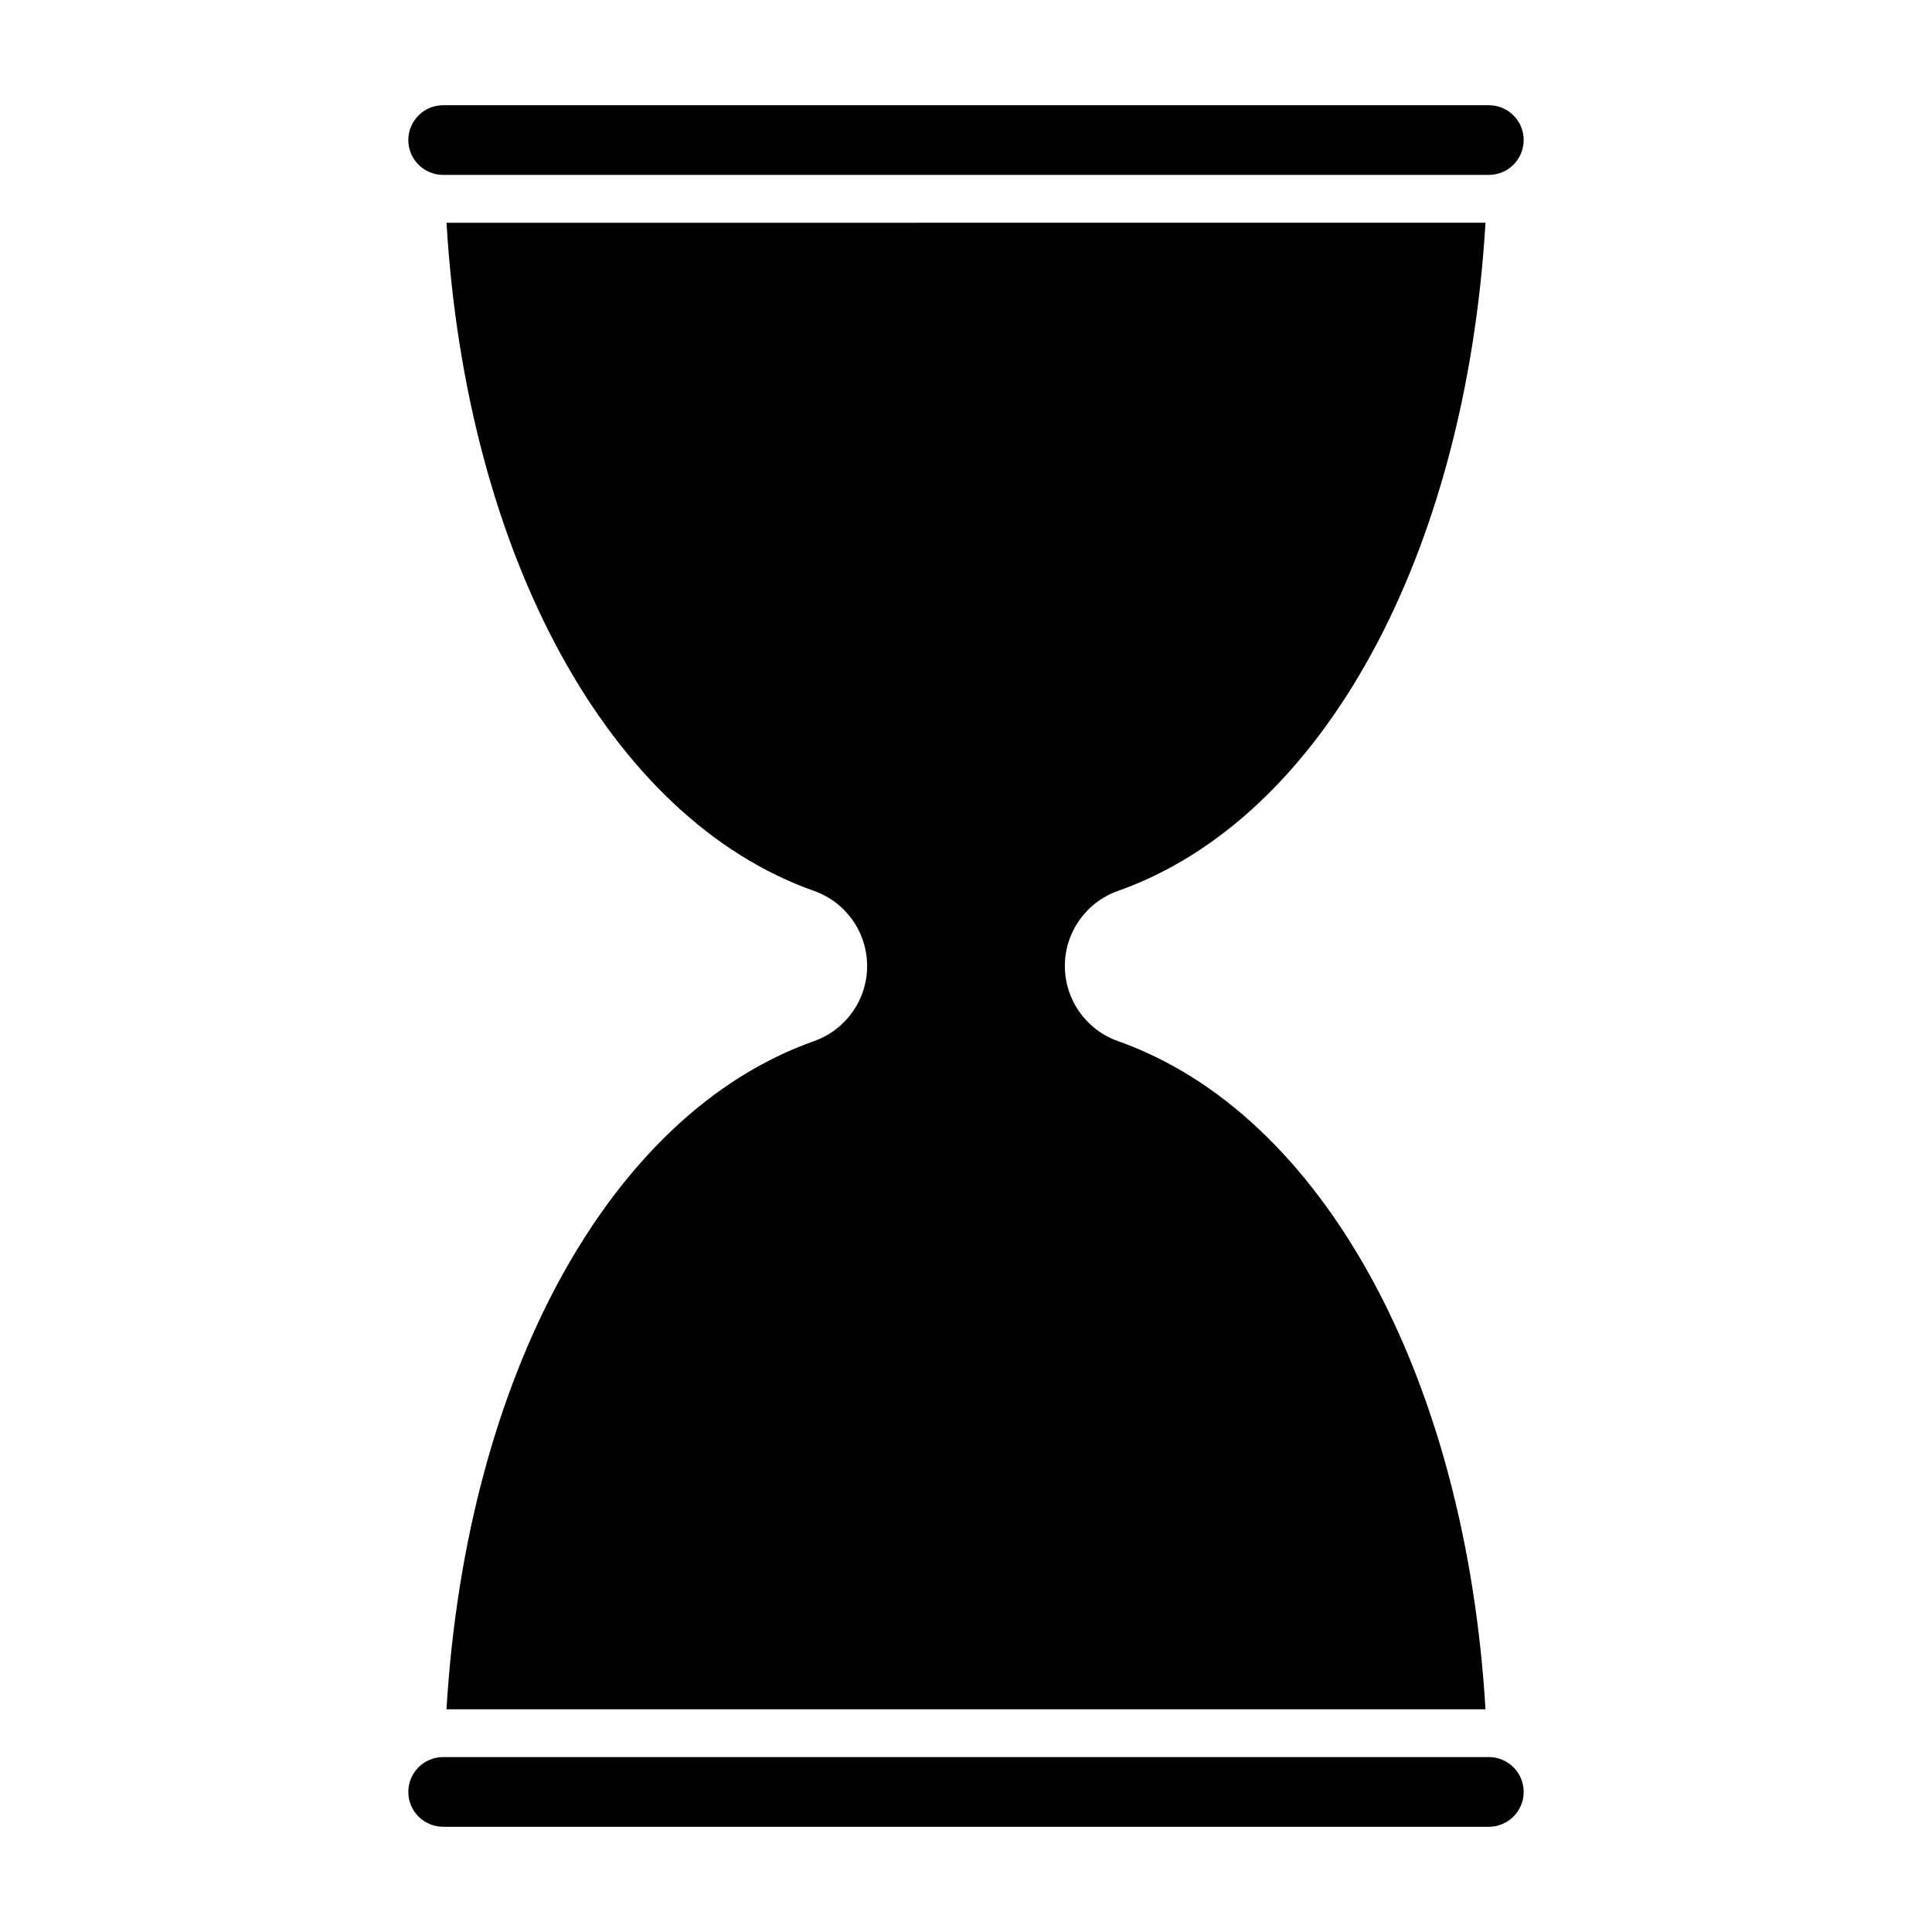
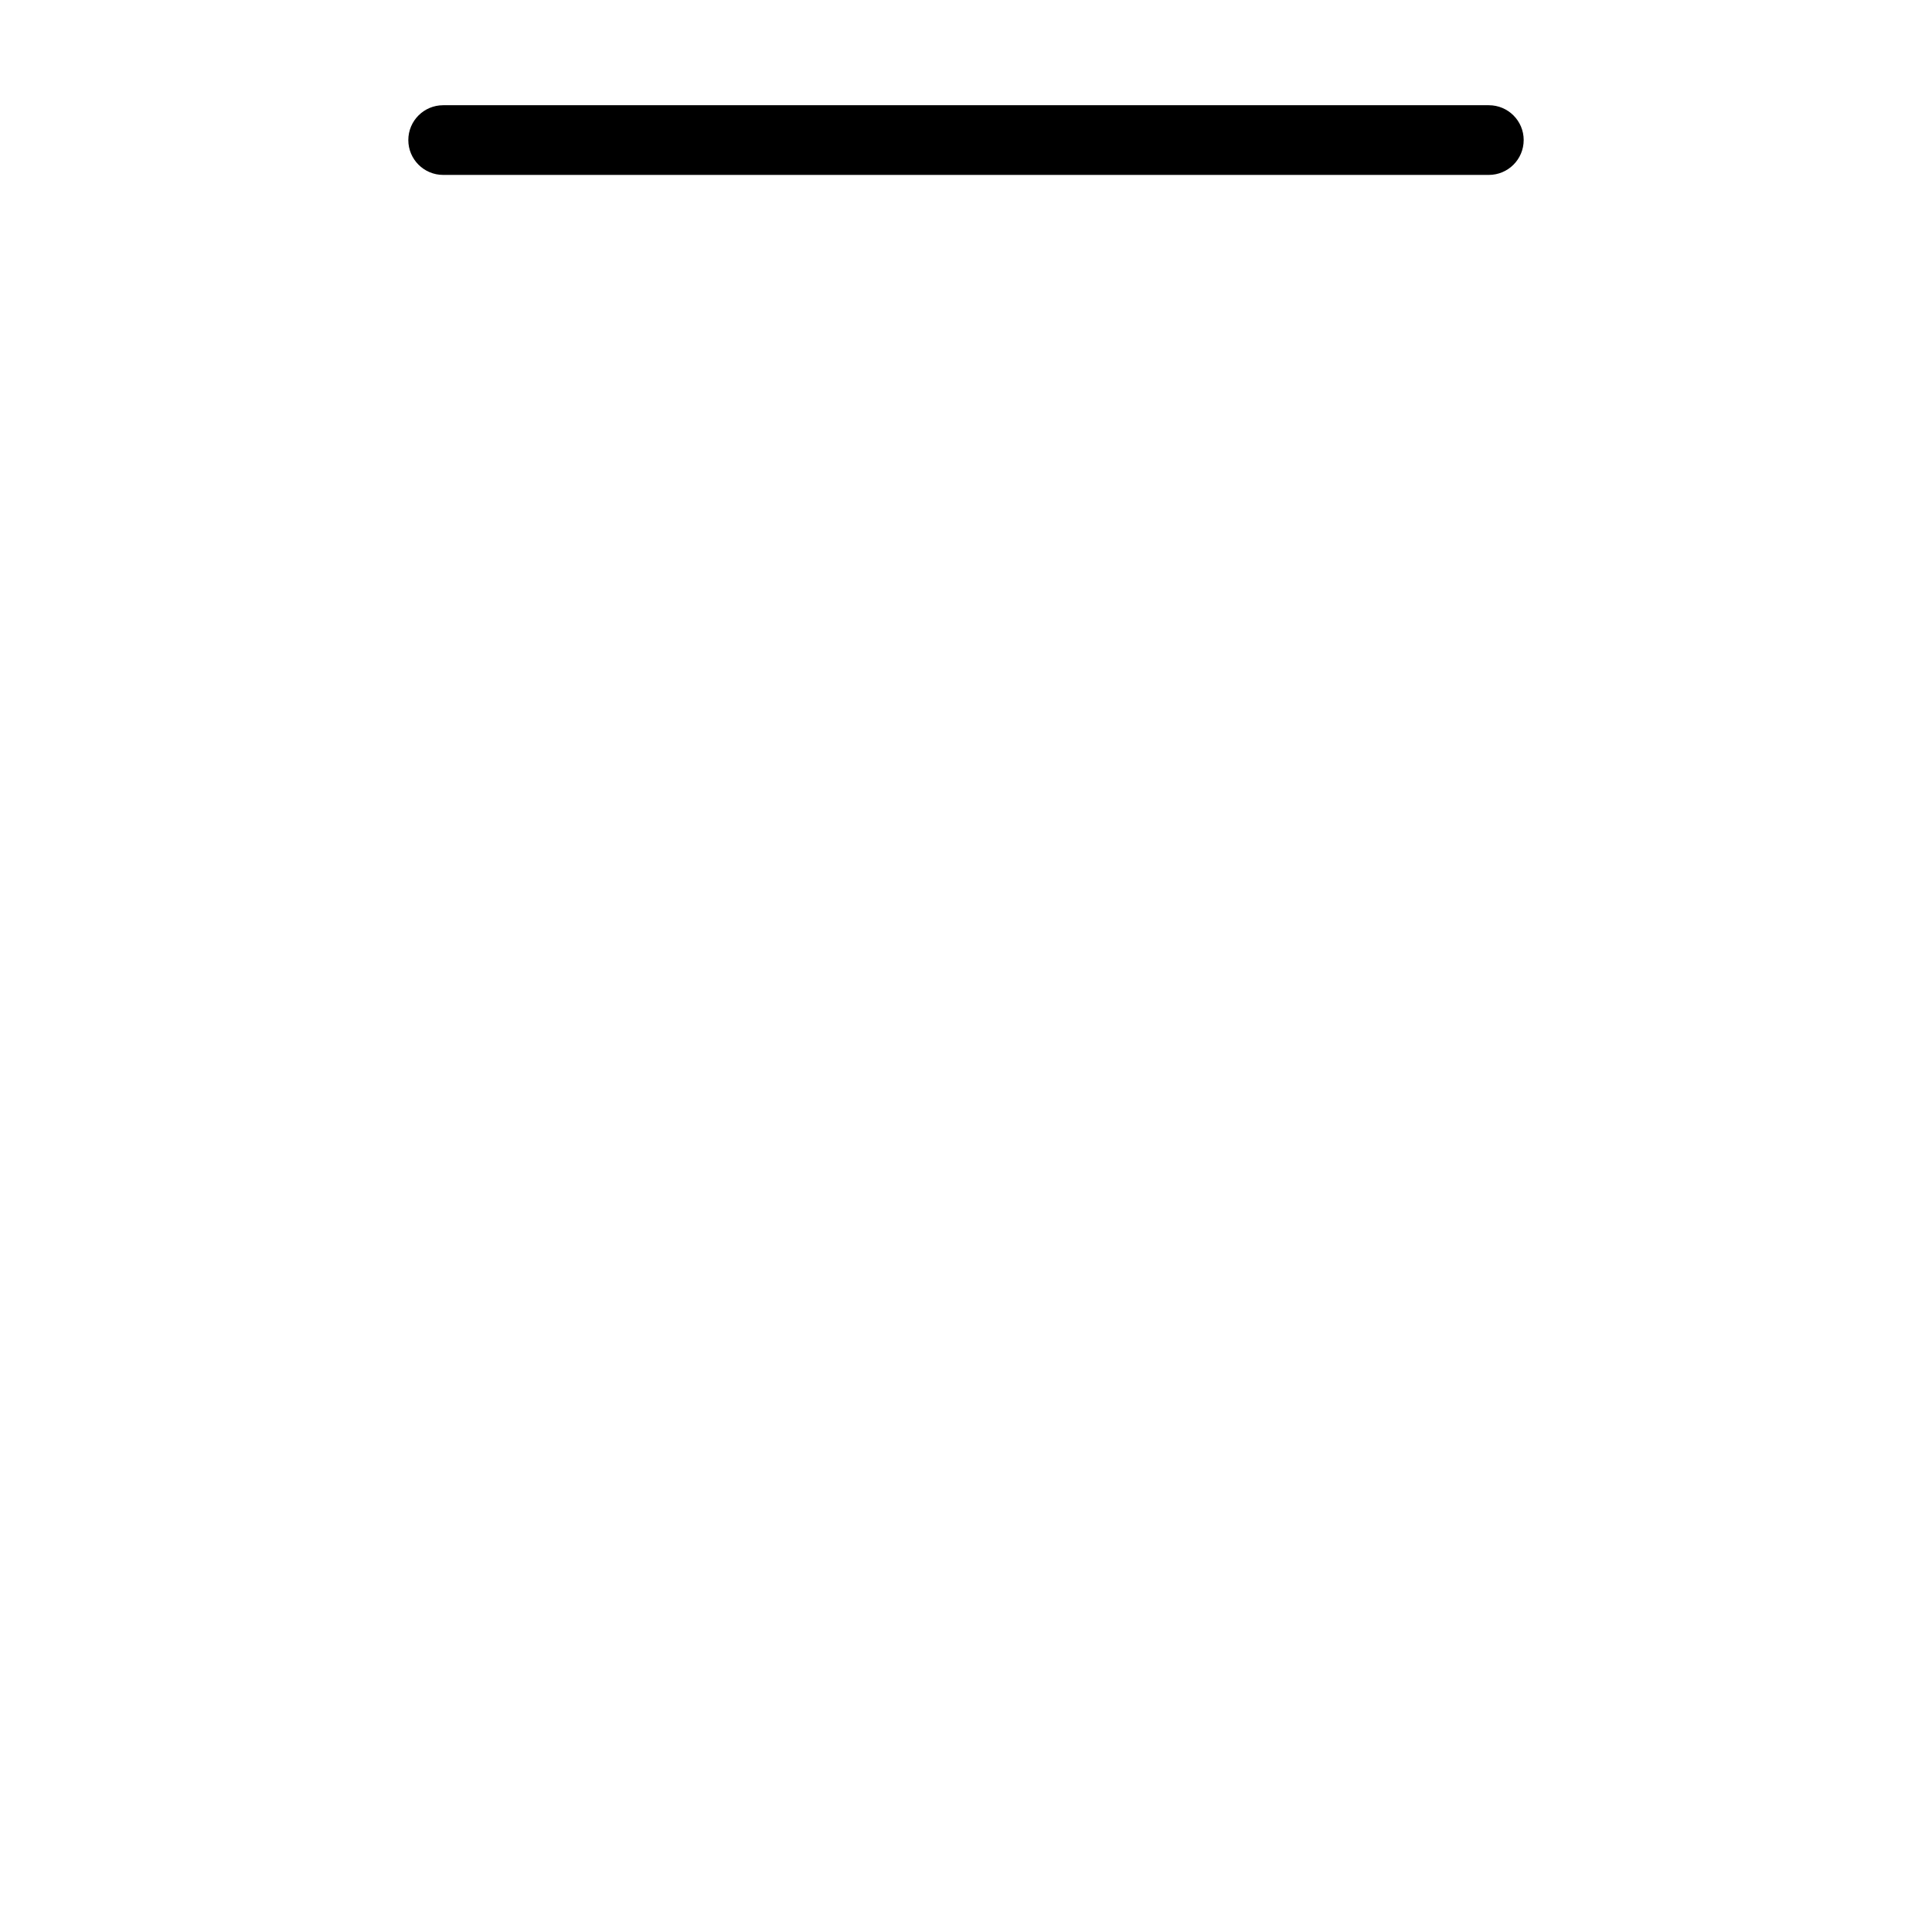
<svg xmlns="http://www.w3.org/2000/svg" fill="#000000" width="800px" height="800px" version="1.1" viewBox="144 144 512 512">
  <g>
-     <path d="m262.33 596.98h275.34c-5.231-88.016-43.051-157.86-97.391-177.07-8.438-2.984-14.078-10.957-14.078-19.906s5.637-16.922 14.078-19.906c54.34-19.211 92.16-89.059 97.391-177.07l-275.34 0.004c5.231 88.016 43.047 157.86 97.395 177.07 8.438 2.977 14.074 10.953 14.074 19.902s-5.644 16.922-14.078 19.906c-54.344 19.215-92.16 89.055-97.391 177.07z" />
-     <path d="m547.79 618.88c0 5.098-4.133 9.234-9.238 9.234h-277.11c-5.106 0-9.234-4.137-9.234-9.234 0-5.106 4.137-9.238 9.234-9.238h277.11c5.109 0 9.242 4.141 9.242 9.238z" />
    <path d="m547.79 181.12c0 5.098-4.133 9.234-9.238 9.234h-277.11c-5.106 0-9.234-4.137-9.234-9.234 0-5.106 4.137-9.234 9.234-9.234h277.11c5.109-0.004 9.242 4.133 9.242 9.234z" />
  </g>
</svg>